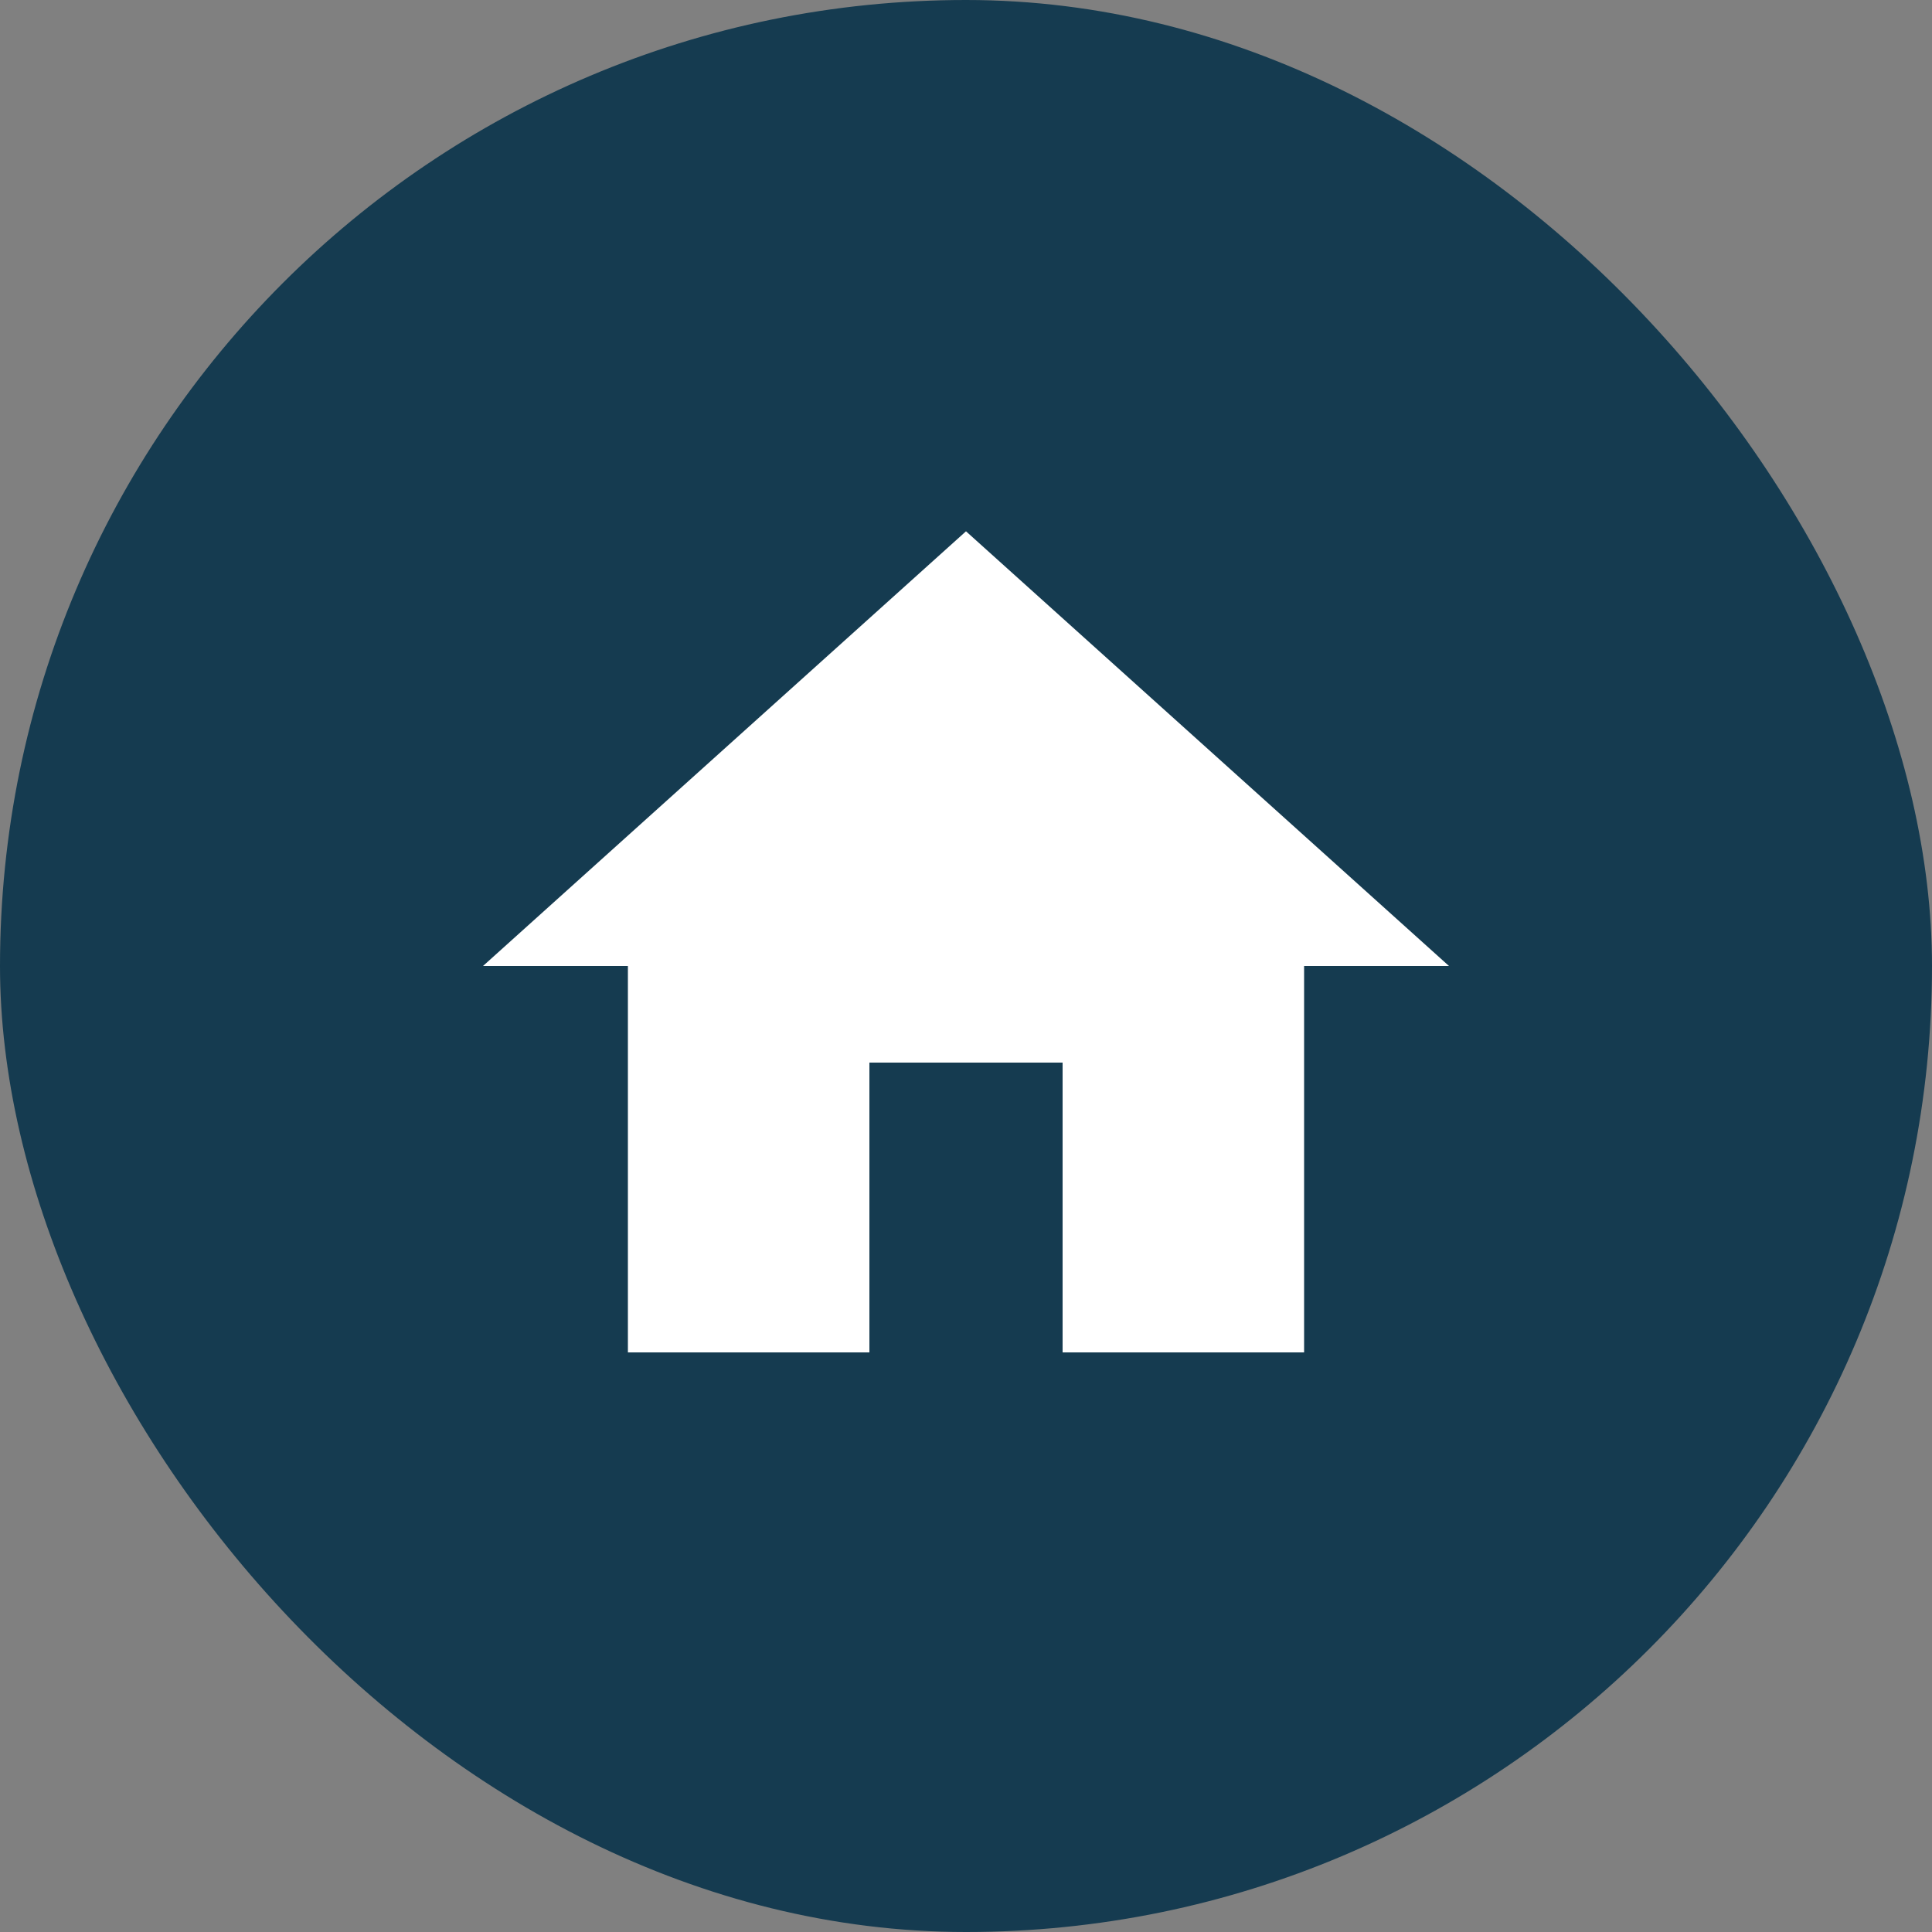
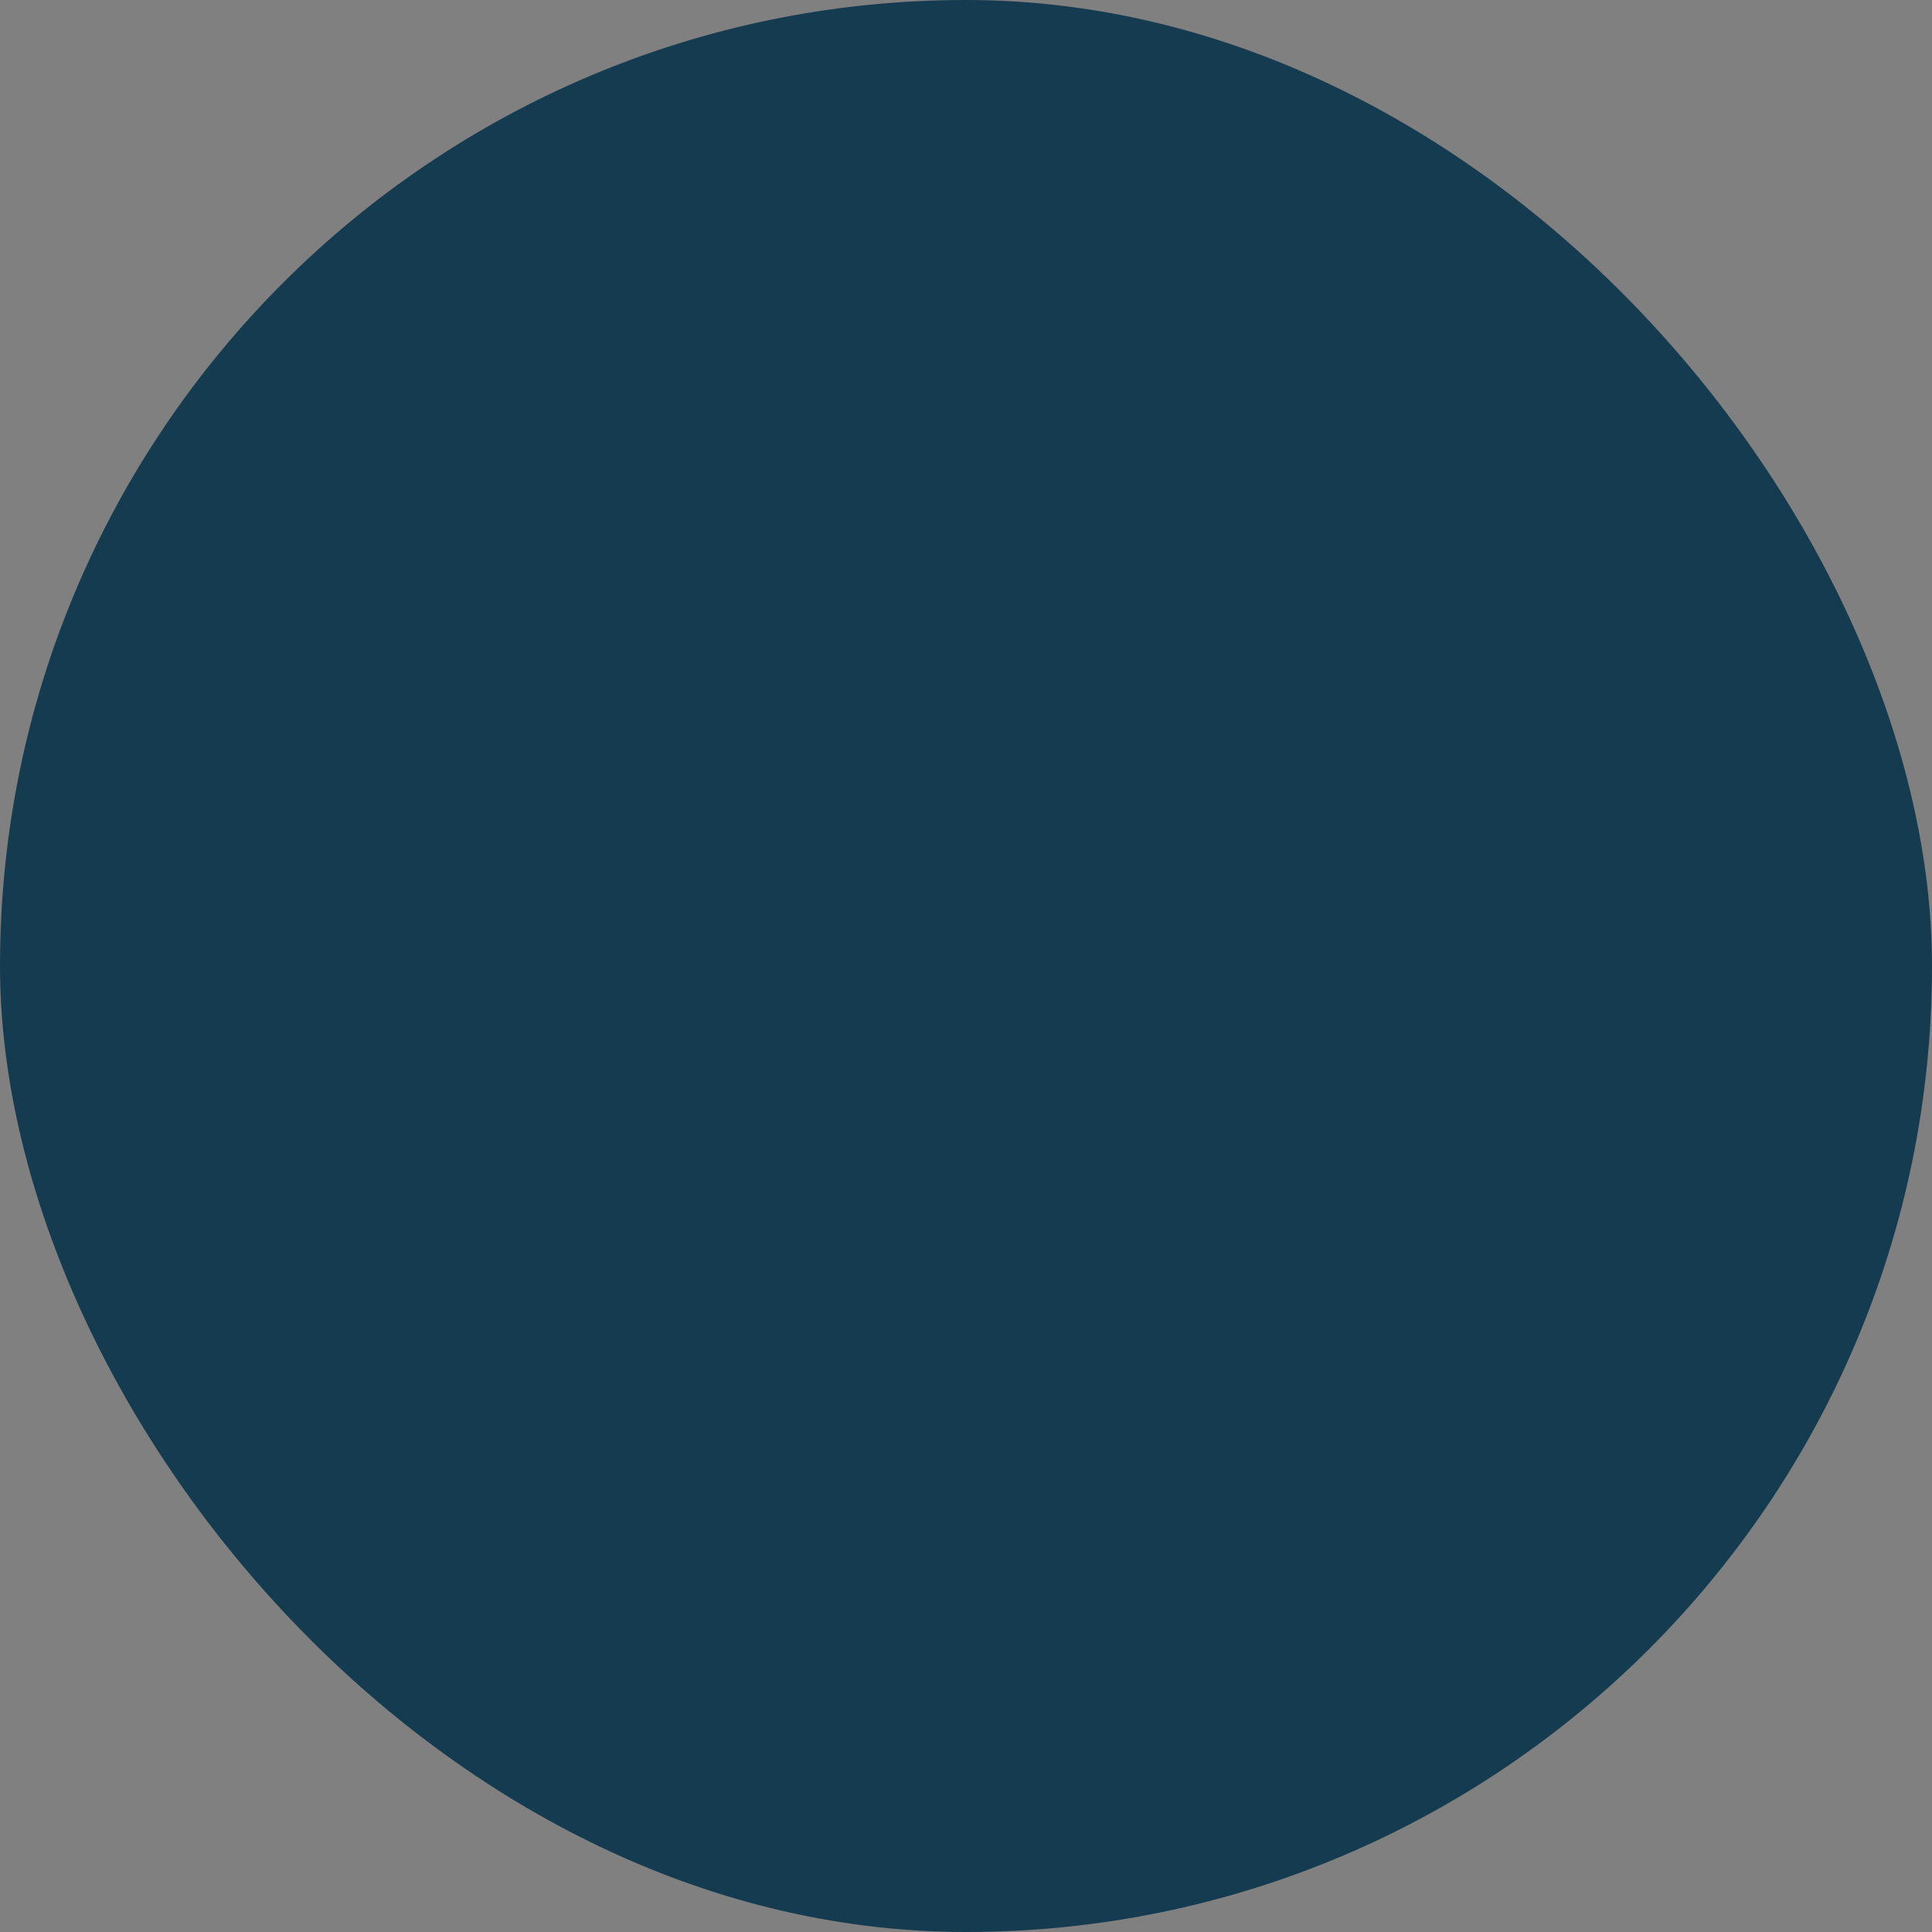
<svg xmlns="http://www.w3.org/2000/svg" width="40" height="40" viewBox="0 0 40 40" fill="none">
  <rect x="0" y="0" width="40" height="40" fill="#808080" stroke="none" />
  <rect width="40" height="40" rx="20" fill="#153B50" />
-   <path d="M18 28V22H22V28H27V20H30L20 11L10 20H13V28H18Z" fill="white" />
</svg>